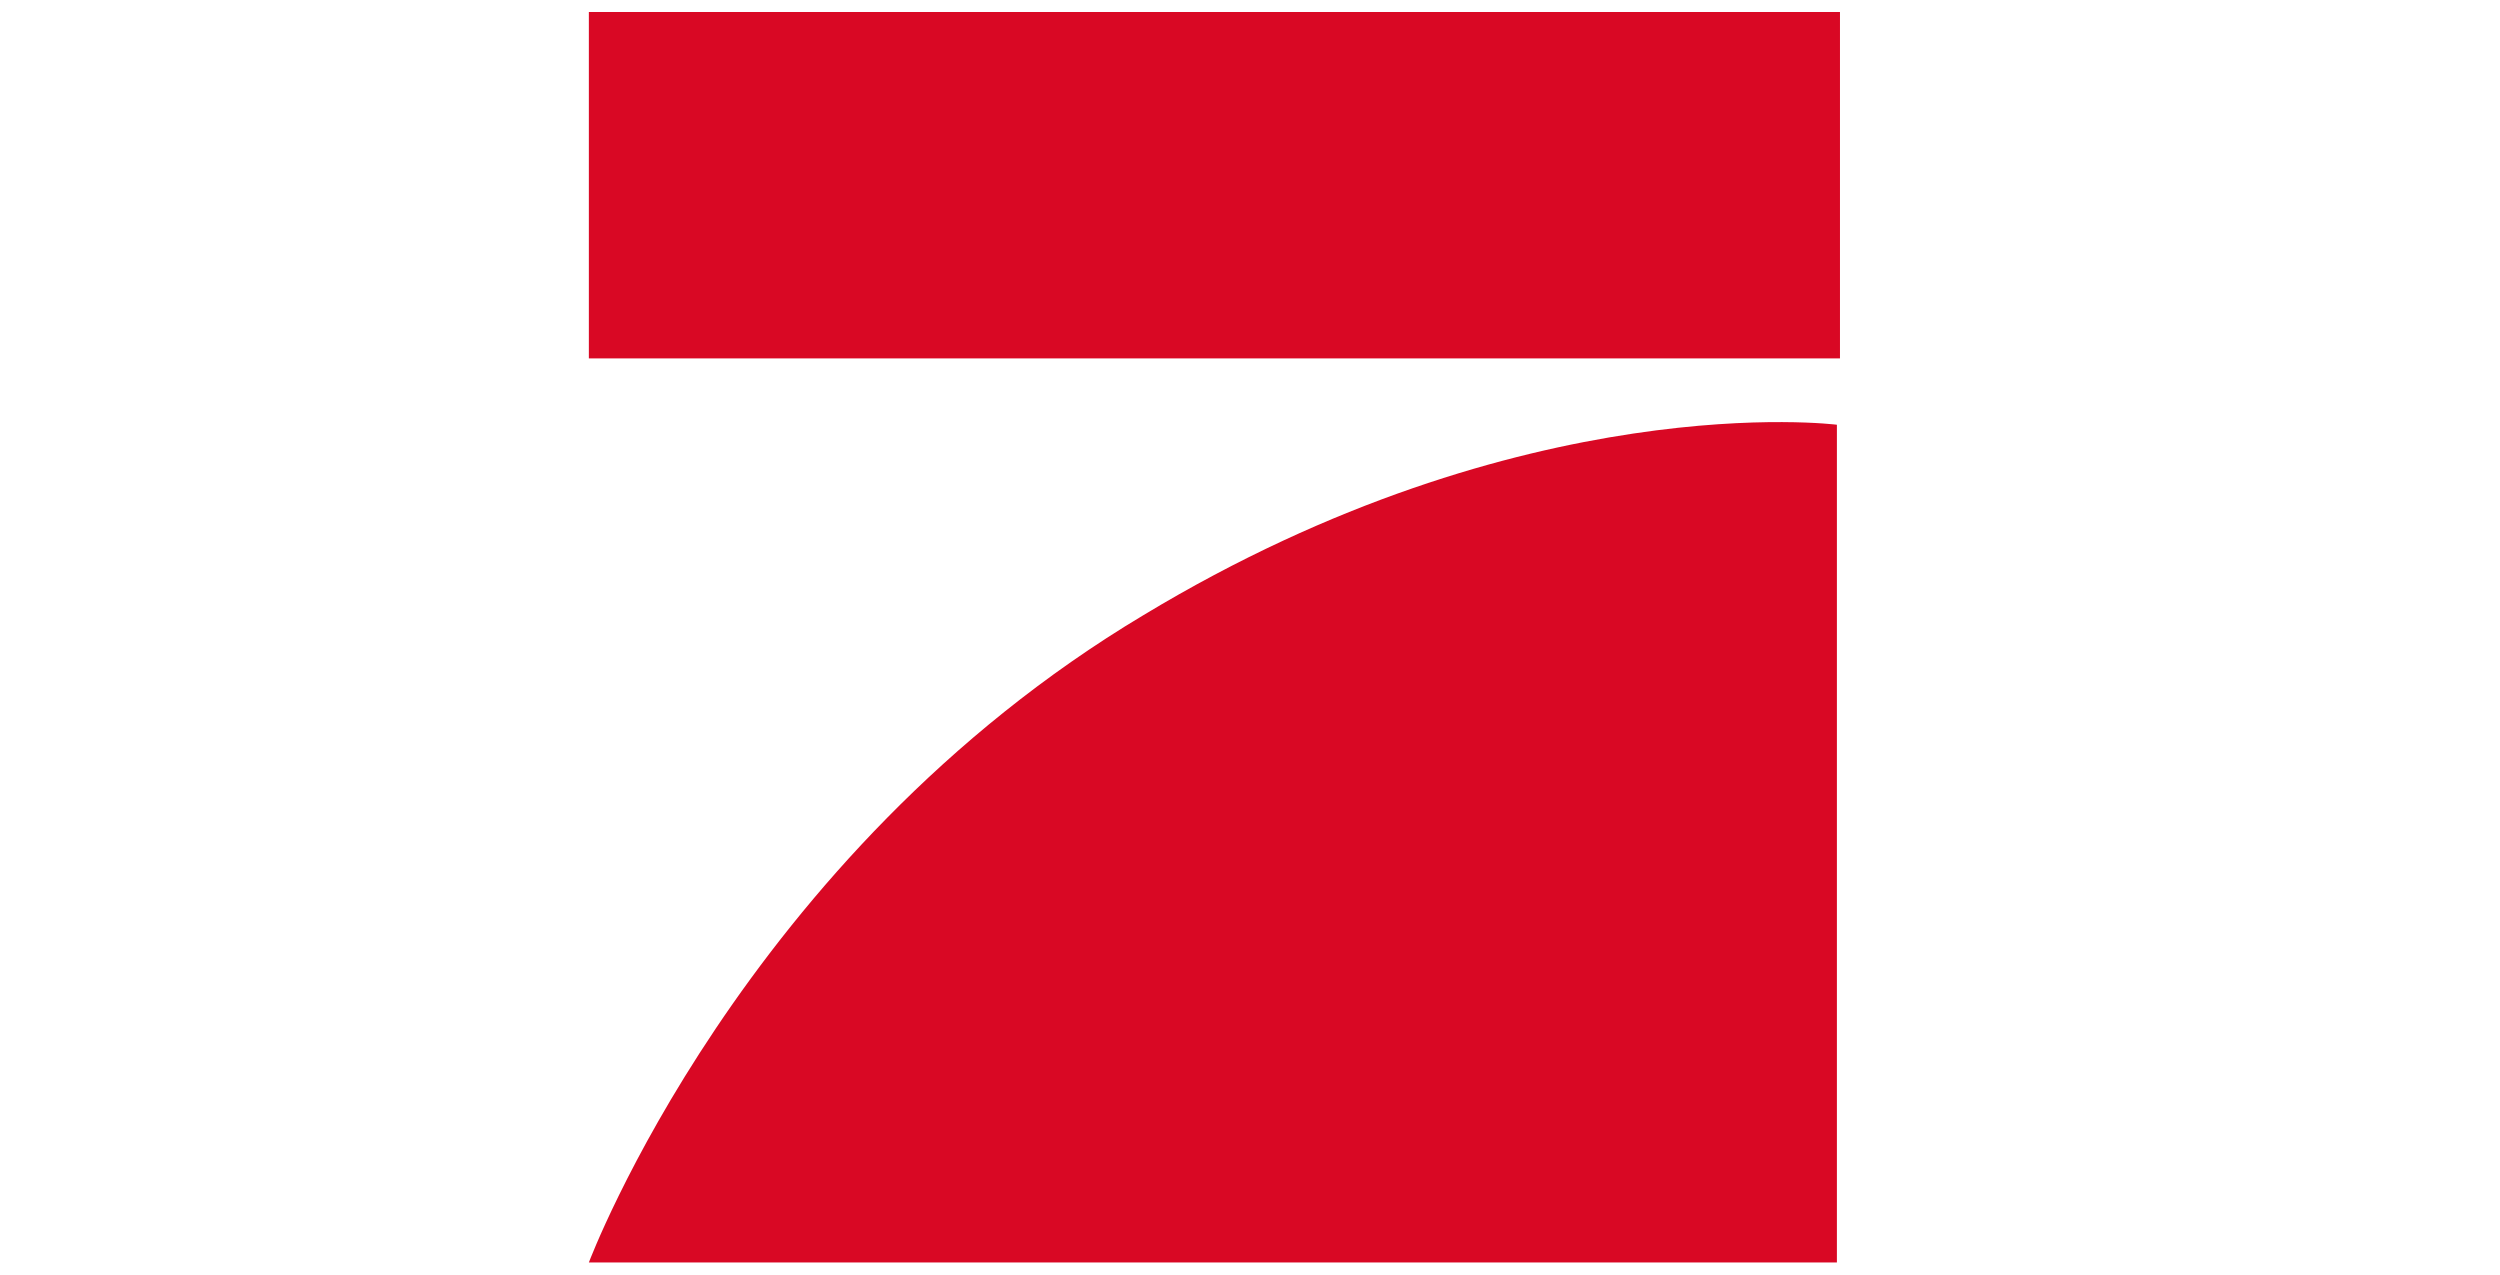
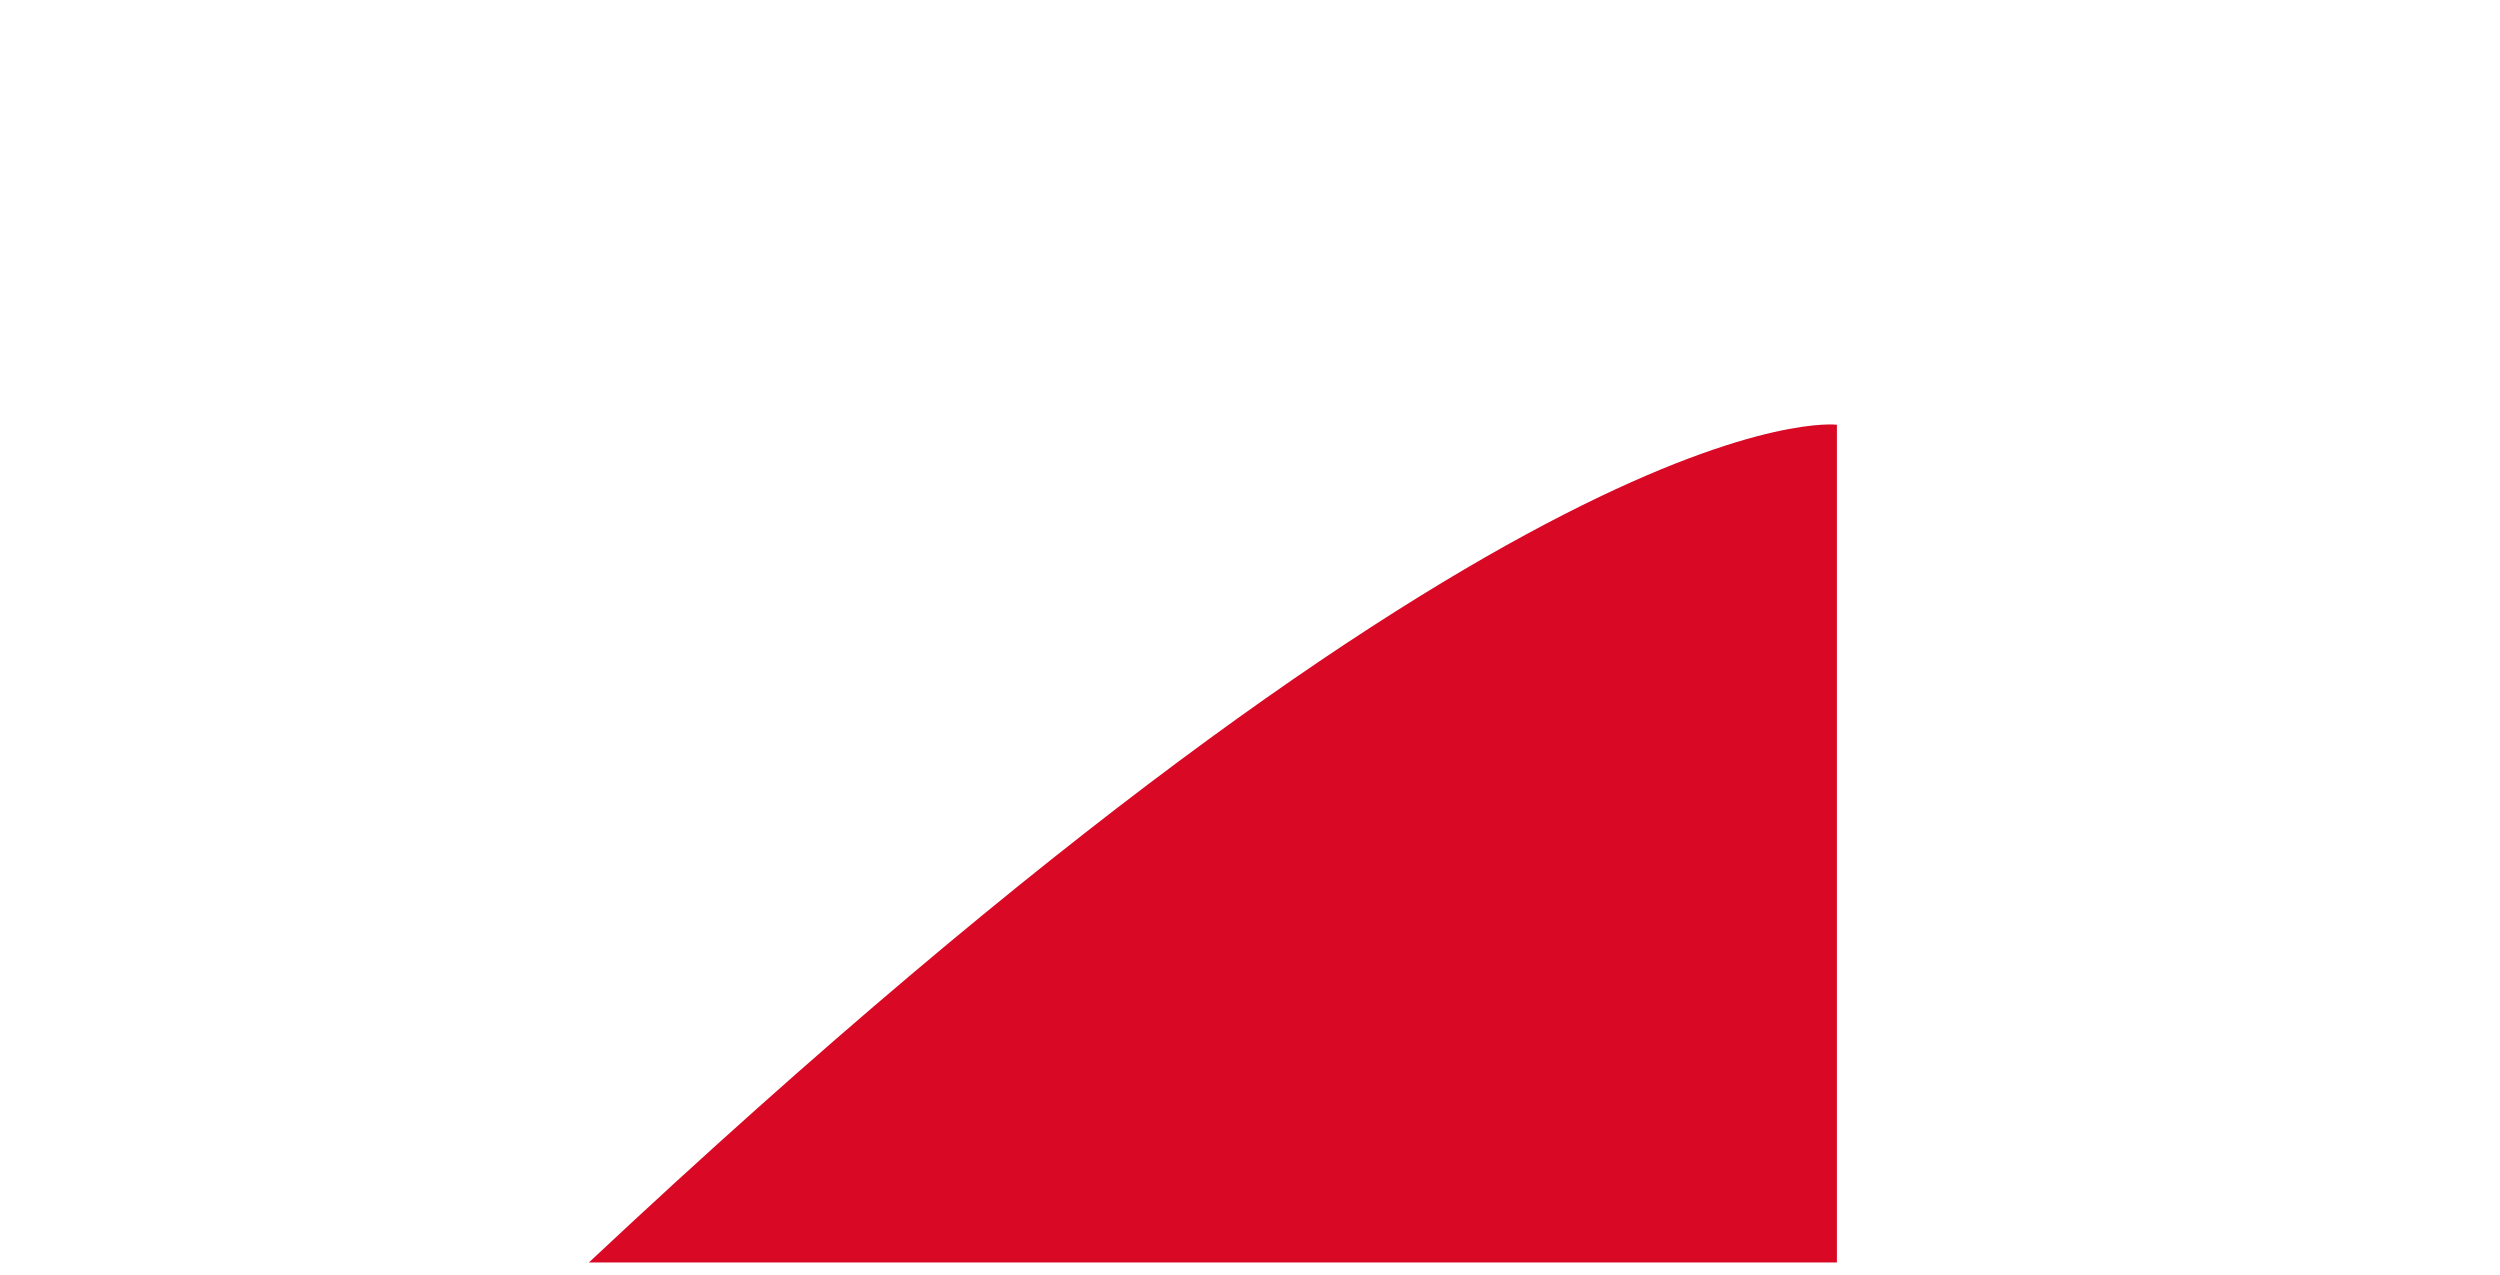
<svg xmlns="http://www.w3.org/2000/svg" version="1.1" id="svg1883" x="0px" y="0px" viewBox="0 0 1133.6 578" style="enable-background:new 0 0 1133.6 578;" xml:space="preserve">
  <style type="text/css">
	.st0{fill:#D90824;}
</style>
  <g id="layer1" transform="translate(165.117,-358.674)">
    <g id="g1879" transform="matrix(2.785,0,0,2.785,-133.717,283.349)">
-       <polygon id="_139038624" class="st0" points="84.6,29 288.3,29 288.3,85.4 84.6,85.4   " />
-       <path id="_137717264" class="st0" d="M287.8,96.2v136.4H84.6c0,0,24.9-66.3,90.3-105.4C237,89.7,287.8,96.2,287.8,96.2L287.8,96.2    z" />
+       <path id="_137717264" class="st0" d="M287.8,96.2v136.4H84.6C237,89.7,287.8,96.2,287.8,96.2L287.8,96.2    z" />
    </g>
  </g>
</svg>